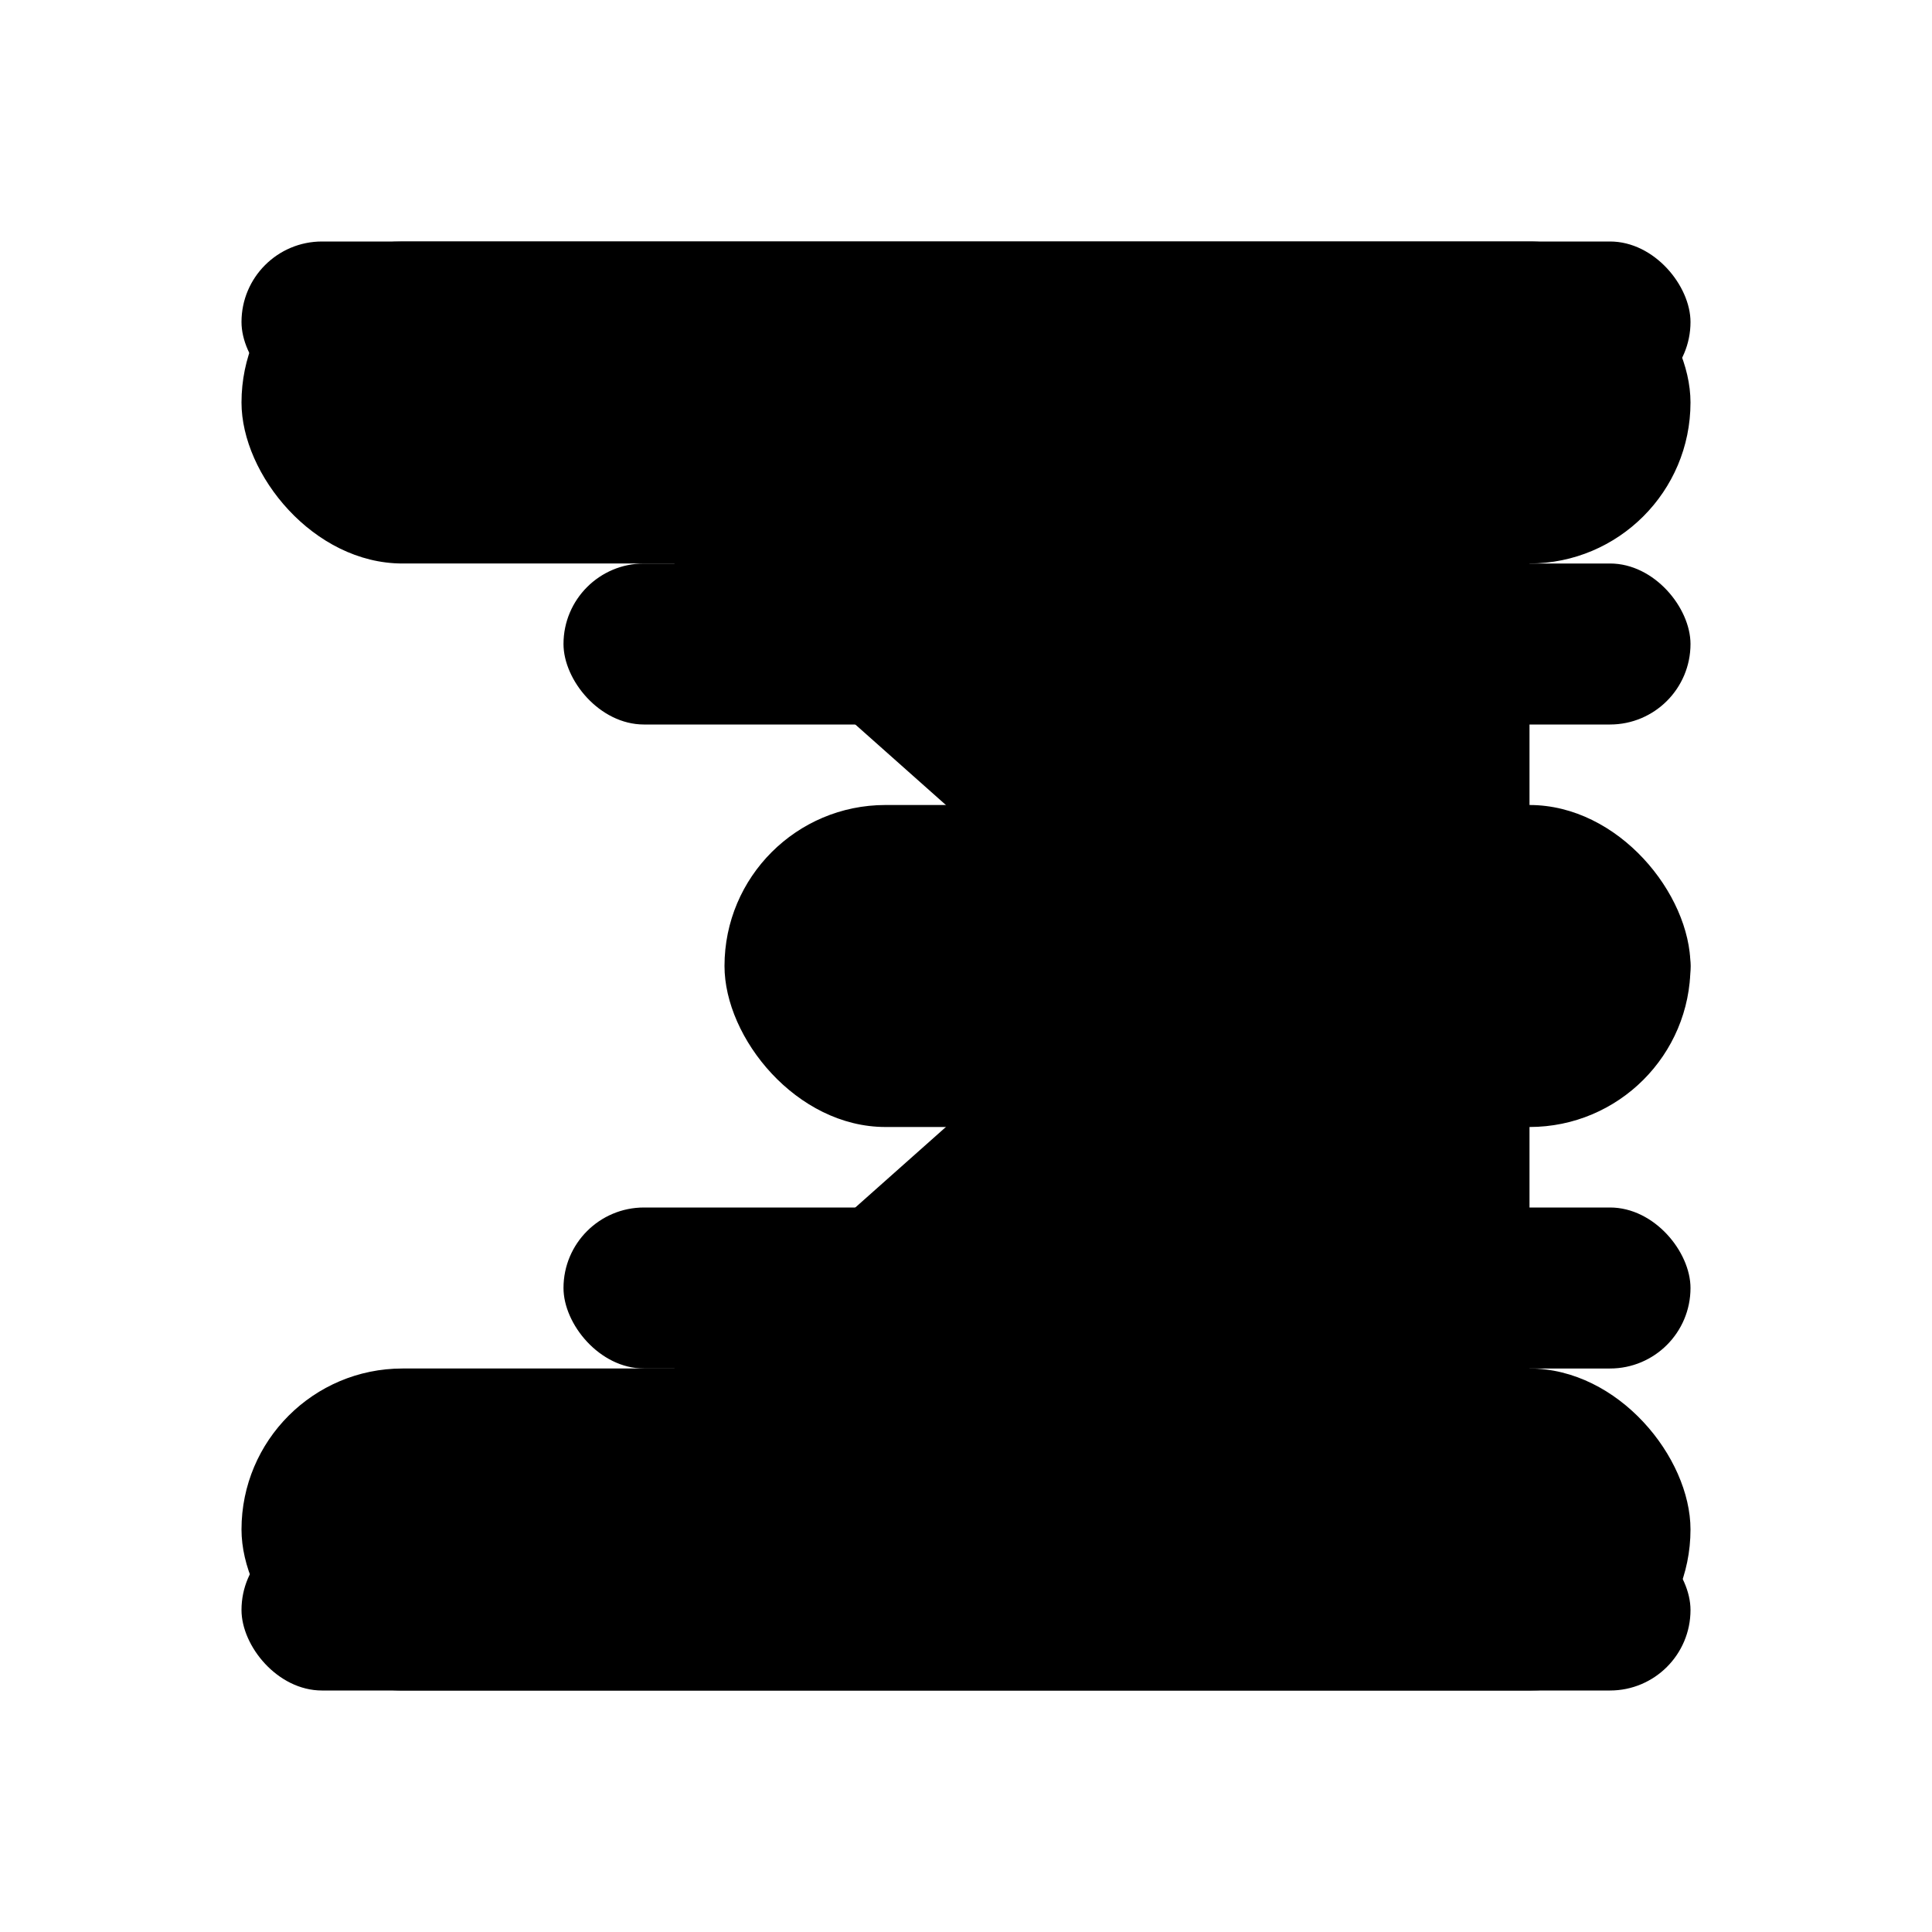
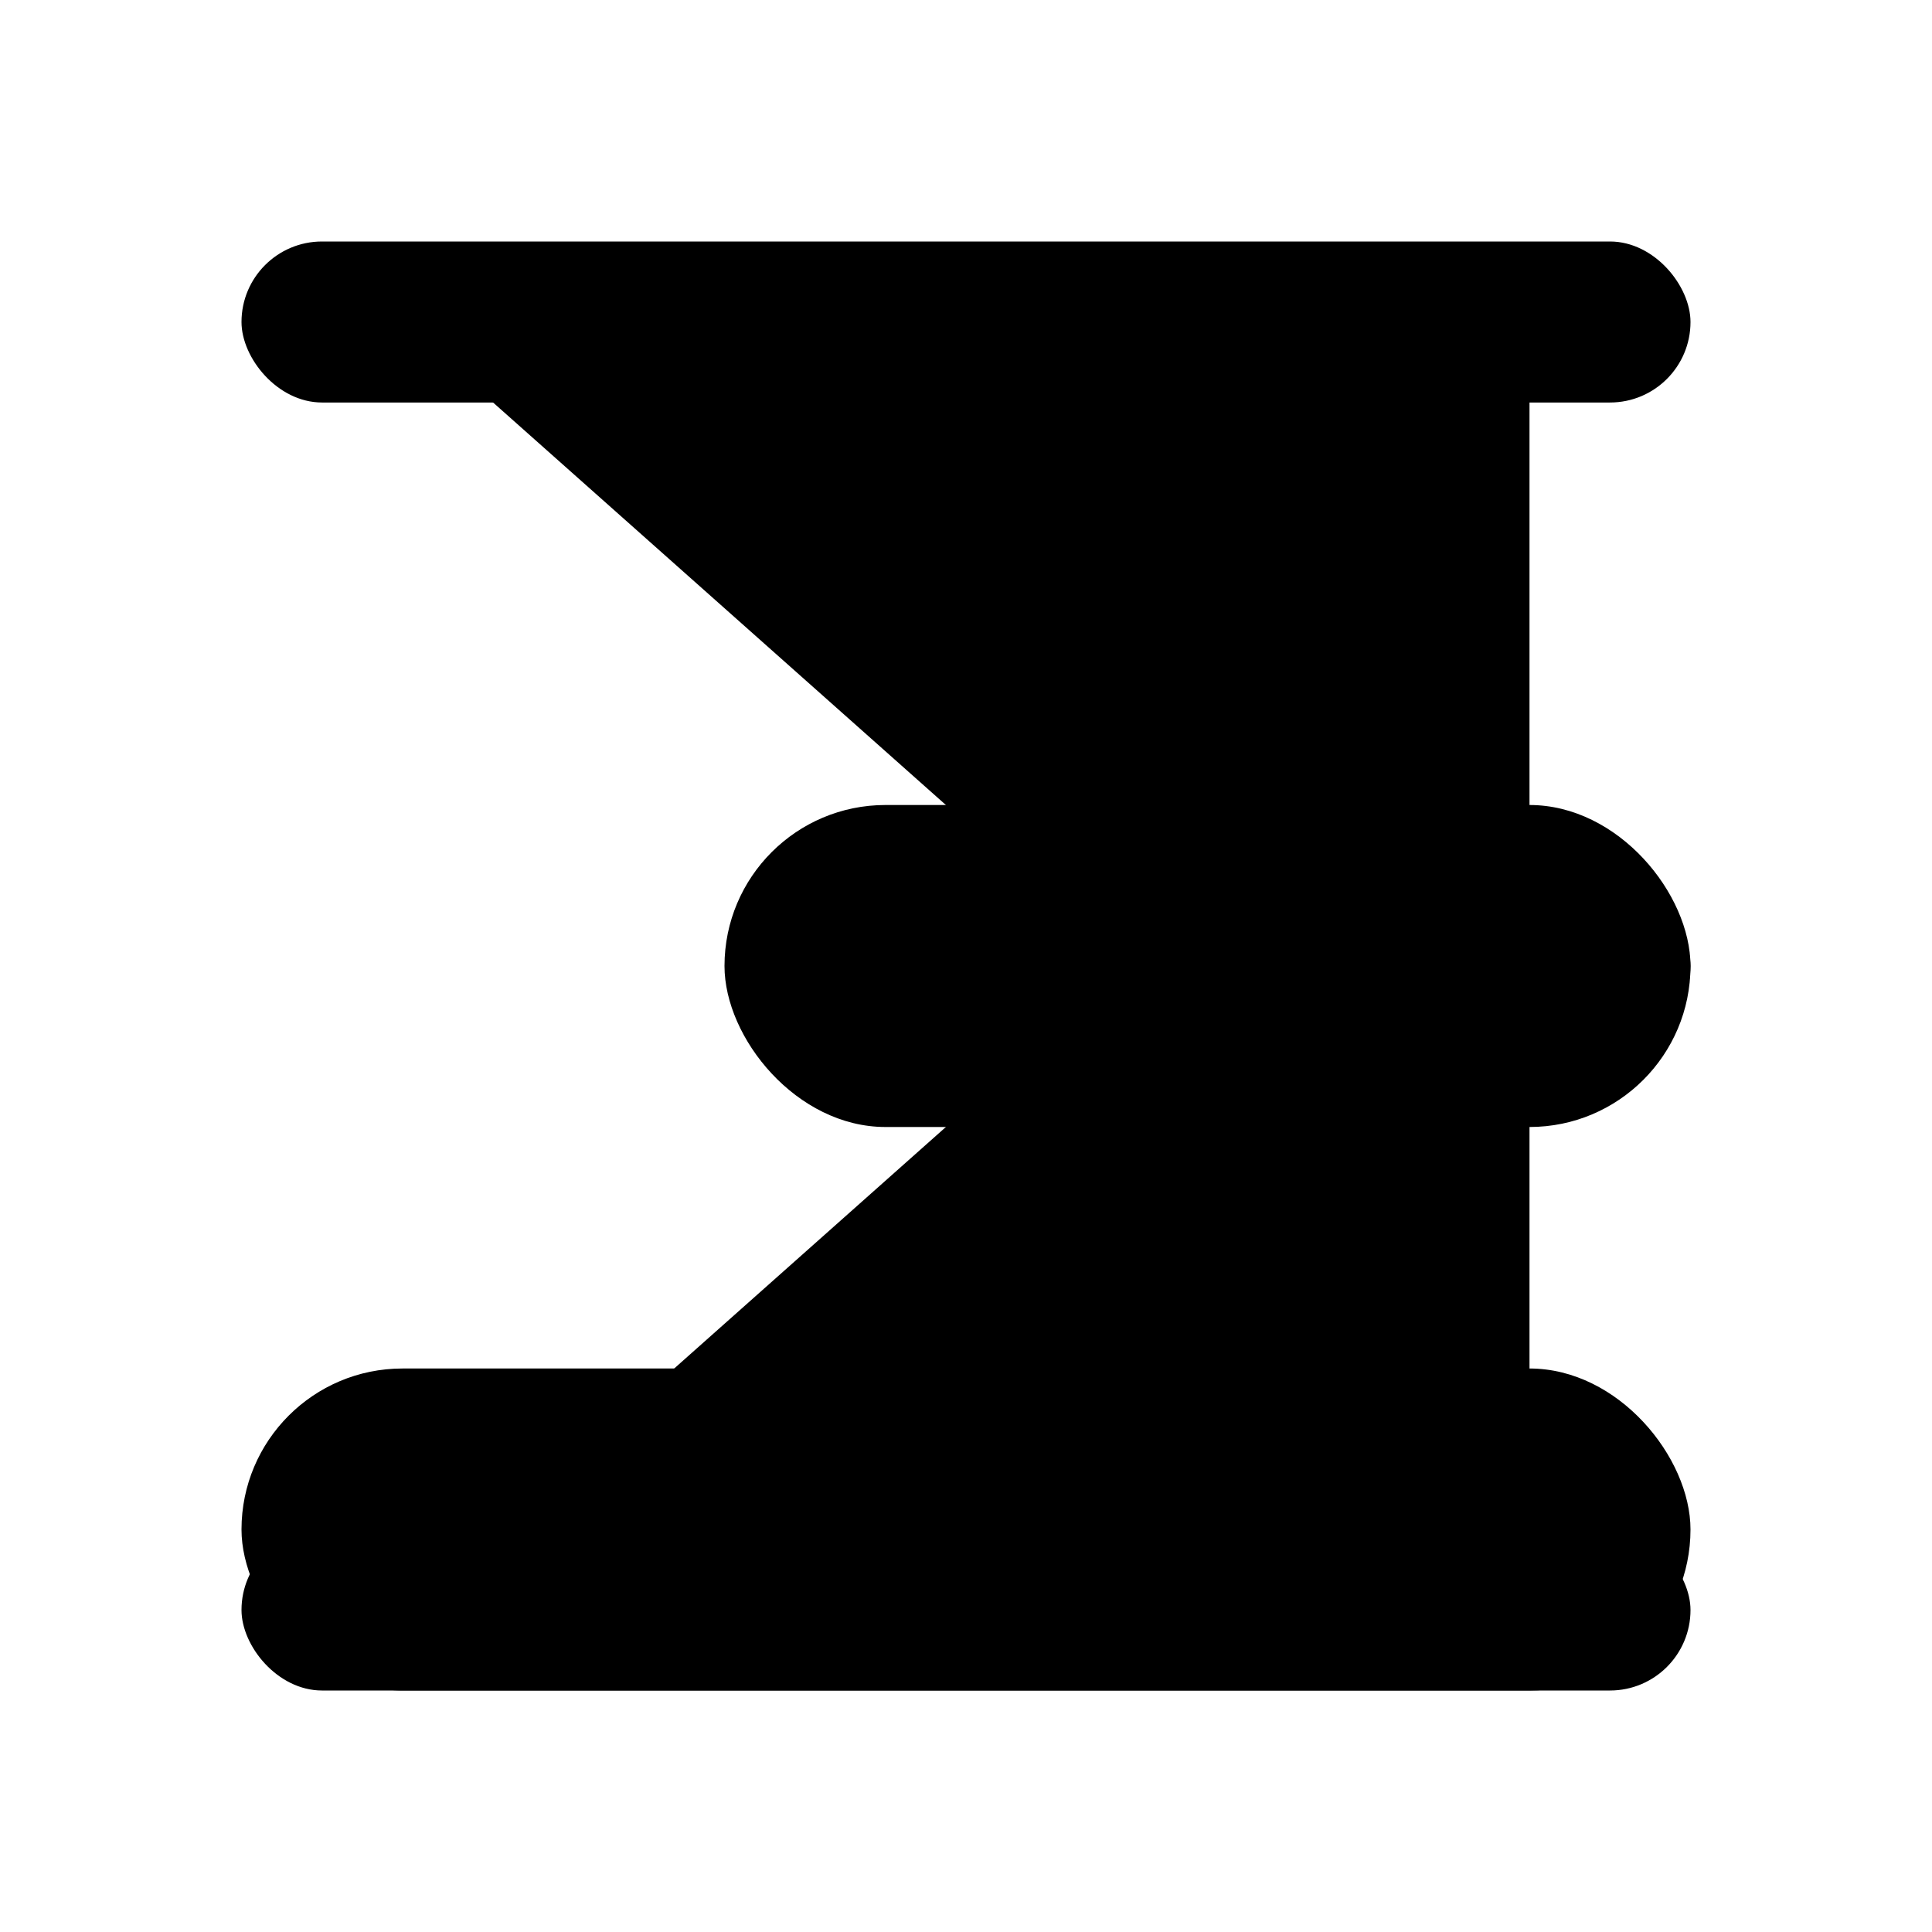
<svg xmlns="http://www.w3.org/2000/svg" viewBox="0 0 24 24">
  <path class="accent" d="M5 20h14V4H5l9 8-9 8z" />
  <g class="outline">
    <rect width="18" height="2" x="3" y="3" rx="1" ry="1" />
-     <rect width="14" height="2" x="7" y="7" rx="1" ry="1" />
-     <rect width="14" height="2" x="7" y="15" rx="1" ry="1" />
    <rect width="18" height="2" x="3" y="19" rx="1" ry="1" />
    <rect width="10" height="2" x="11" y="11" rx="1" ry="1" />
  </g>
  <g class="solid">
-     <rect width="18" height="4" x="3" y="3" rx="2" ry="2" />
    <rect width="12" height="4" x="9" y="10" rx="2" ry="2" />
    <rect width="18" height="4" x="3" y="17" rx="2" ry="2" />
  </g>
</svg>